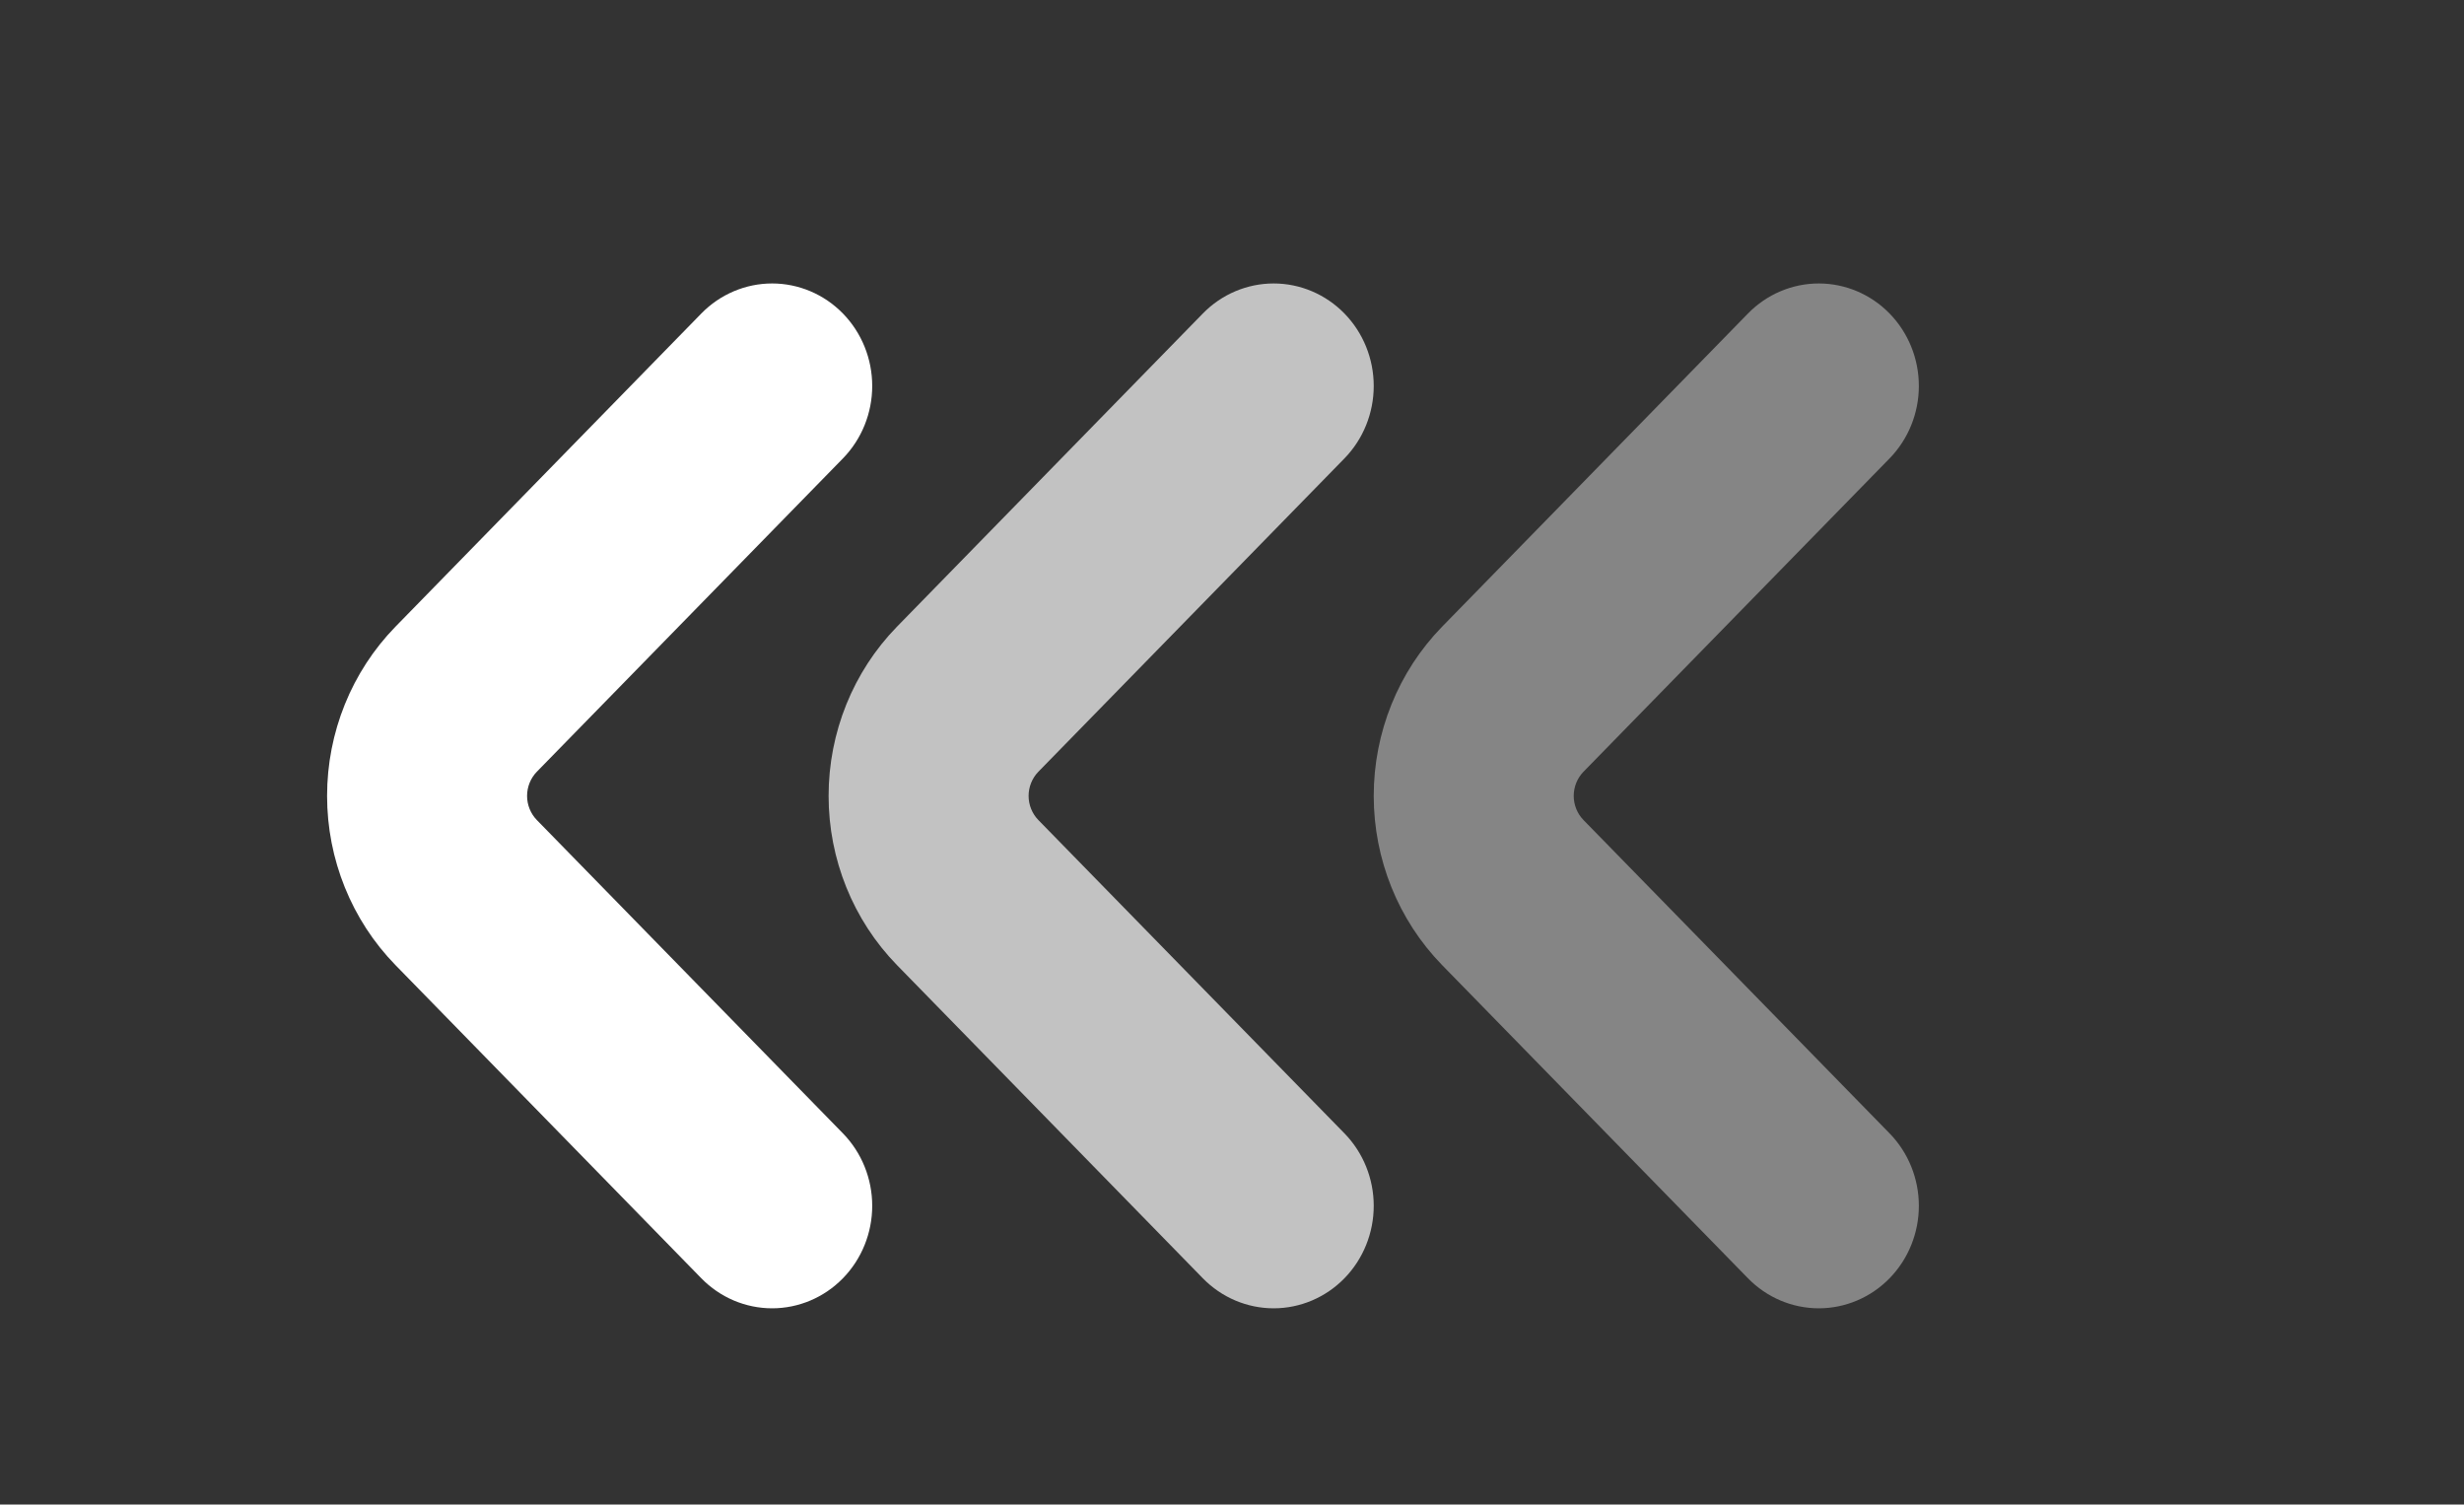
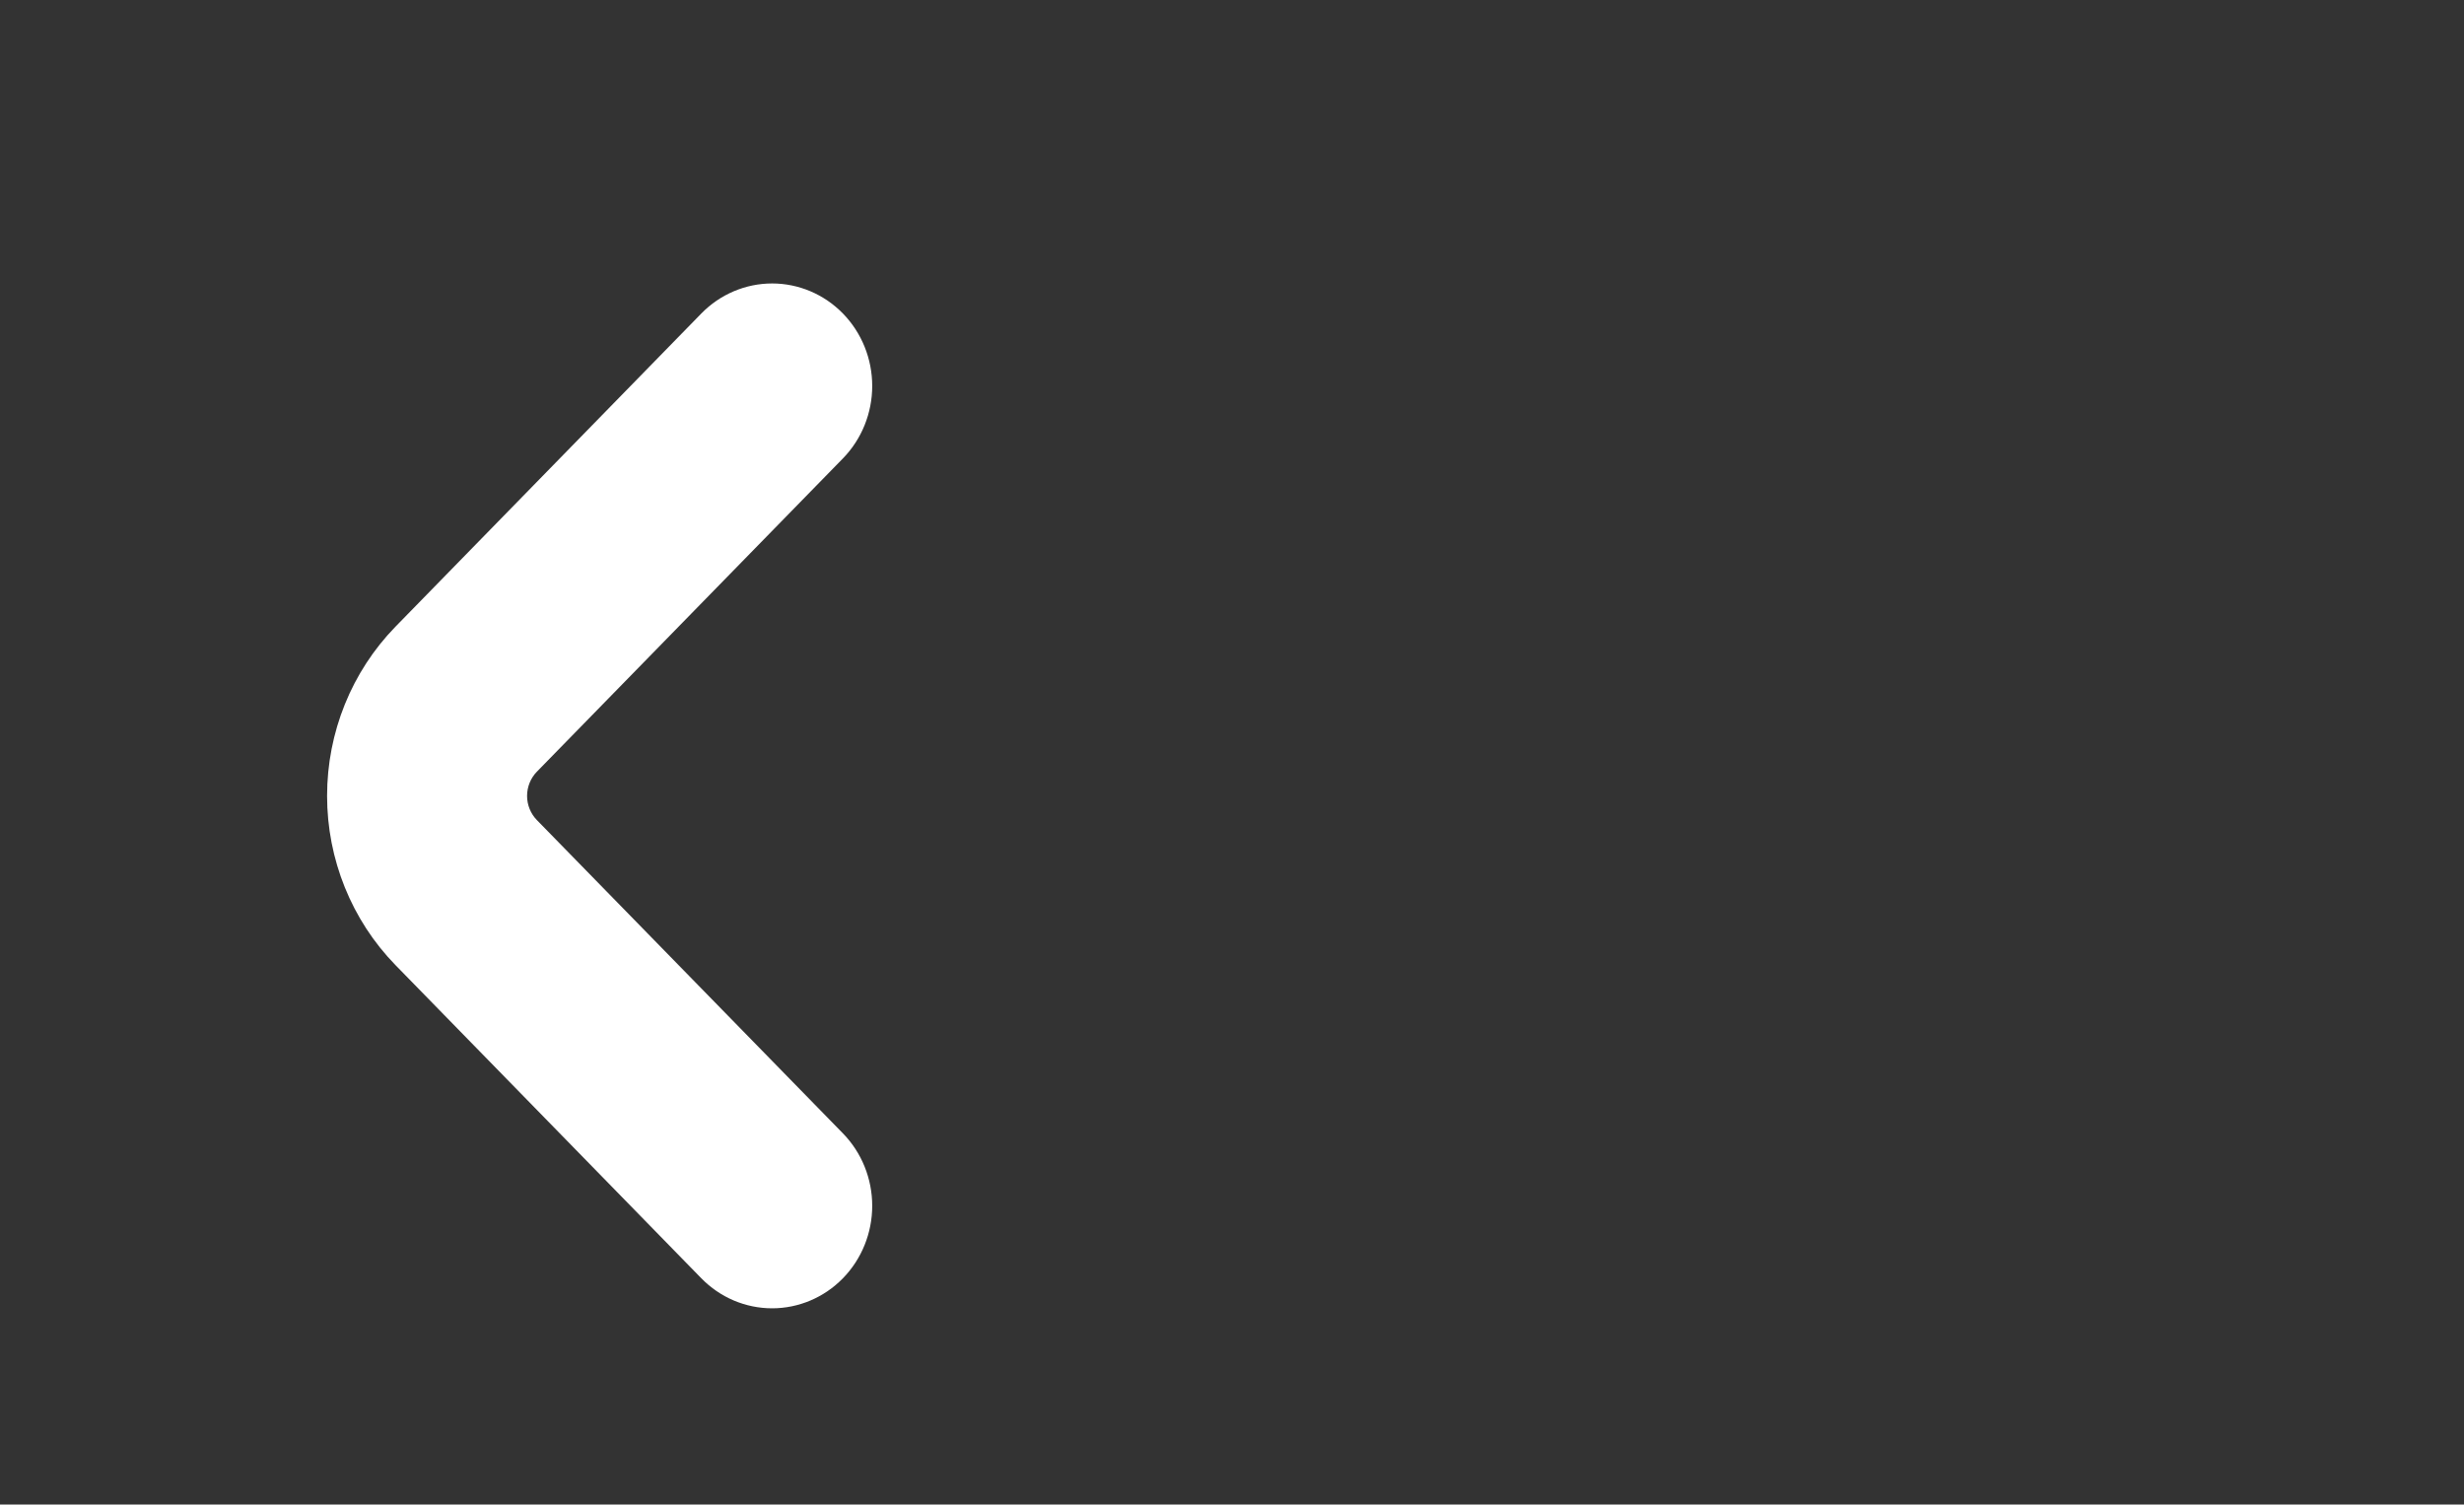
<svg xmlns="http://www.w3.org/2000/svg" width="113" height="69" viewBox="0 0 113 69" fill="none">
  <rect x="0" y="0" width="113" height="69" fill="#333333" stroke="none" />
  <path d="M18.131 44.255L32.164 58.624C33.025 59.505 34.193 60 35.411 60C36.628 60 37.796 59.504 38.656 58.623C39.517 57.741 40 56.545 40 55.299C40 54.052 39.516 52.856 38.655 51.975L24.621 37.609C24.479 37.464 24.366 37.291 24.289 37.1C24.212 36.91 24.172 36.706 24.172 36.5C24.172 36.294 24.212 36.09 24.289 35.9C24.366 35.709 24.479 35.536 24.621 35.391L38.655 21.025C39.516 20.143 40 18.948 40 17.701C40 16.455 39.517 15.259 38.656 14.377C37.796 13.496 36.628 13 35.411 13C34.193 13 33.025 13.495 32.164 14.376L18.131 28.745C16.126 30.804 15 33.593 15 36.5C15 39.407 16.126 42.196 18.131 44.255Z" fill="white" />
  <g opacity="0.7">
-     <path d="M41.131 44.255L55.164 58.624C56.025 59.505 57.193 60 58.411 60C59.628 60 60.796 59.504 61.656 58.623C62.517 57.741 63 56.545 63 55.299C63 54.052 62.516 52.856 61.655 51.975L47.621 37.609C47.479 37.464 47.366 37.291 47.289 37.1C47.212 36.91 47.172 36.706 47.172 36.5C47.172 36.294 47.212 36.09 47.289 35.9C47.366 35.709 47.479 35.536 47.621 35.391L61.655 21.025C62.516 20.143 63 18.948 63 17.701C63 16.455 62.517 15.259 61.656 14.377C60.796 13.496 59.628 13 58.411 13C57.193 13 56.025 13.495 55.164 14.376L41.131 28.745C39.126 30.804 38 33.593 38 36.5C38 39.407 39.126 42.196 41.131 44.255Z" fill="white" />
-   </g>
+     </g>
  <g opacity="0.4">
-     <path d="M66.131 44.255L80.164 58.624C81.025 59.505 82.193 60 83.411 60C84.628 60 85.796 59.504 86.656 58.623C87.517 57.741 88 56.545 88 55.299C88 54.052 87.516 52.856 86.655 51.975L72.621 37.609C72.479 37.464 72.366 37.291 72.289 37.1C72.212 36.91 72.172 36.706 72.172 36.5C72.172 36.294 72.212 36.09 72.289 35.9C72.366 35.709 72.479 35.536 72.621 35.391L86.655 21.025C87.516 20.143 88 18.948 88 17.701C88 16.455 87.517 15.259 86.656 14.377C85.796 13.496 84.628 13 83.411 13C82.193 13 81.025 13.495 80.164 14.376L66.131 28.745C64.126 30.804 63 33.593 63 36.5C63 39.407 64.126 42.196 66.131 44.255Z" fill="white" />
-   </g>
+     </g>
</svg>